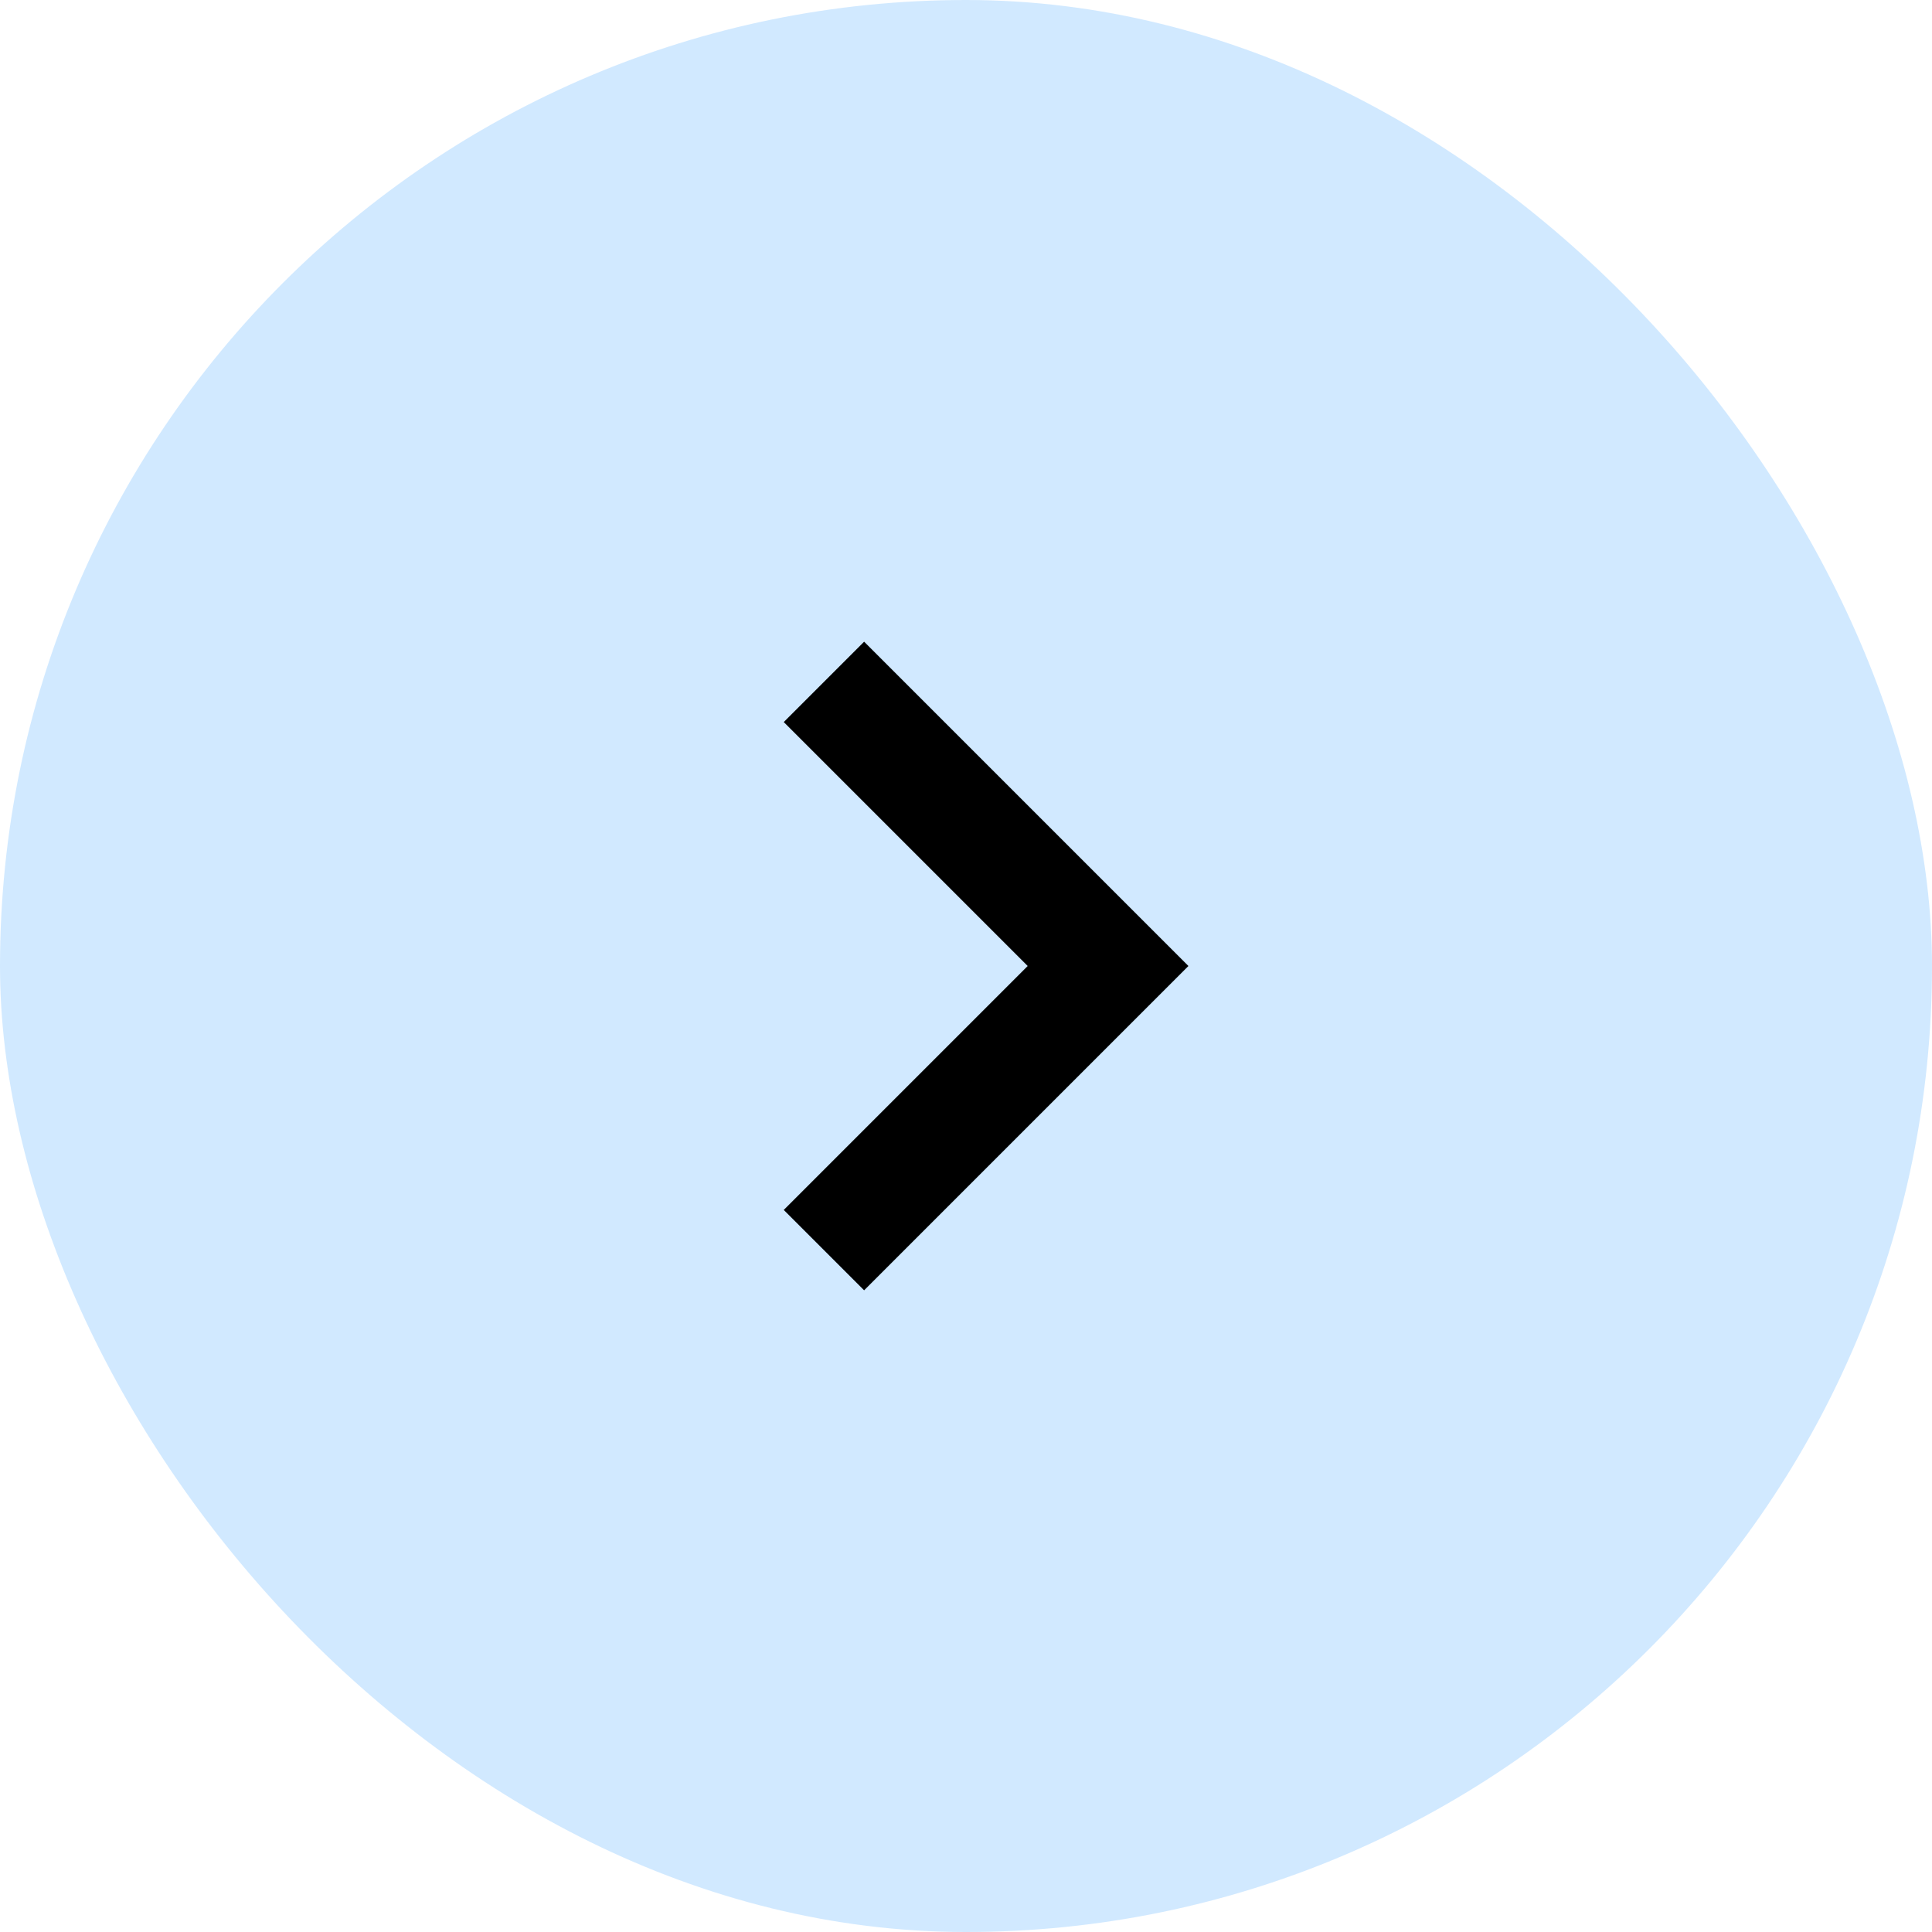
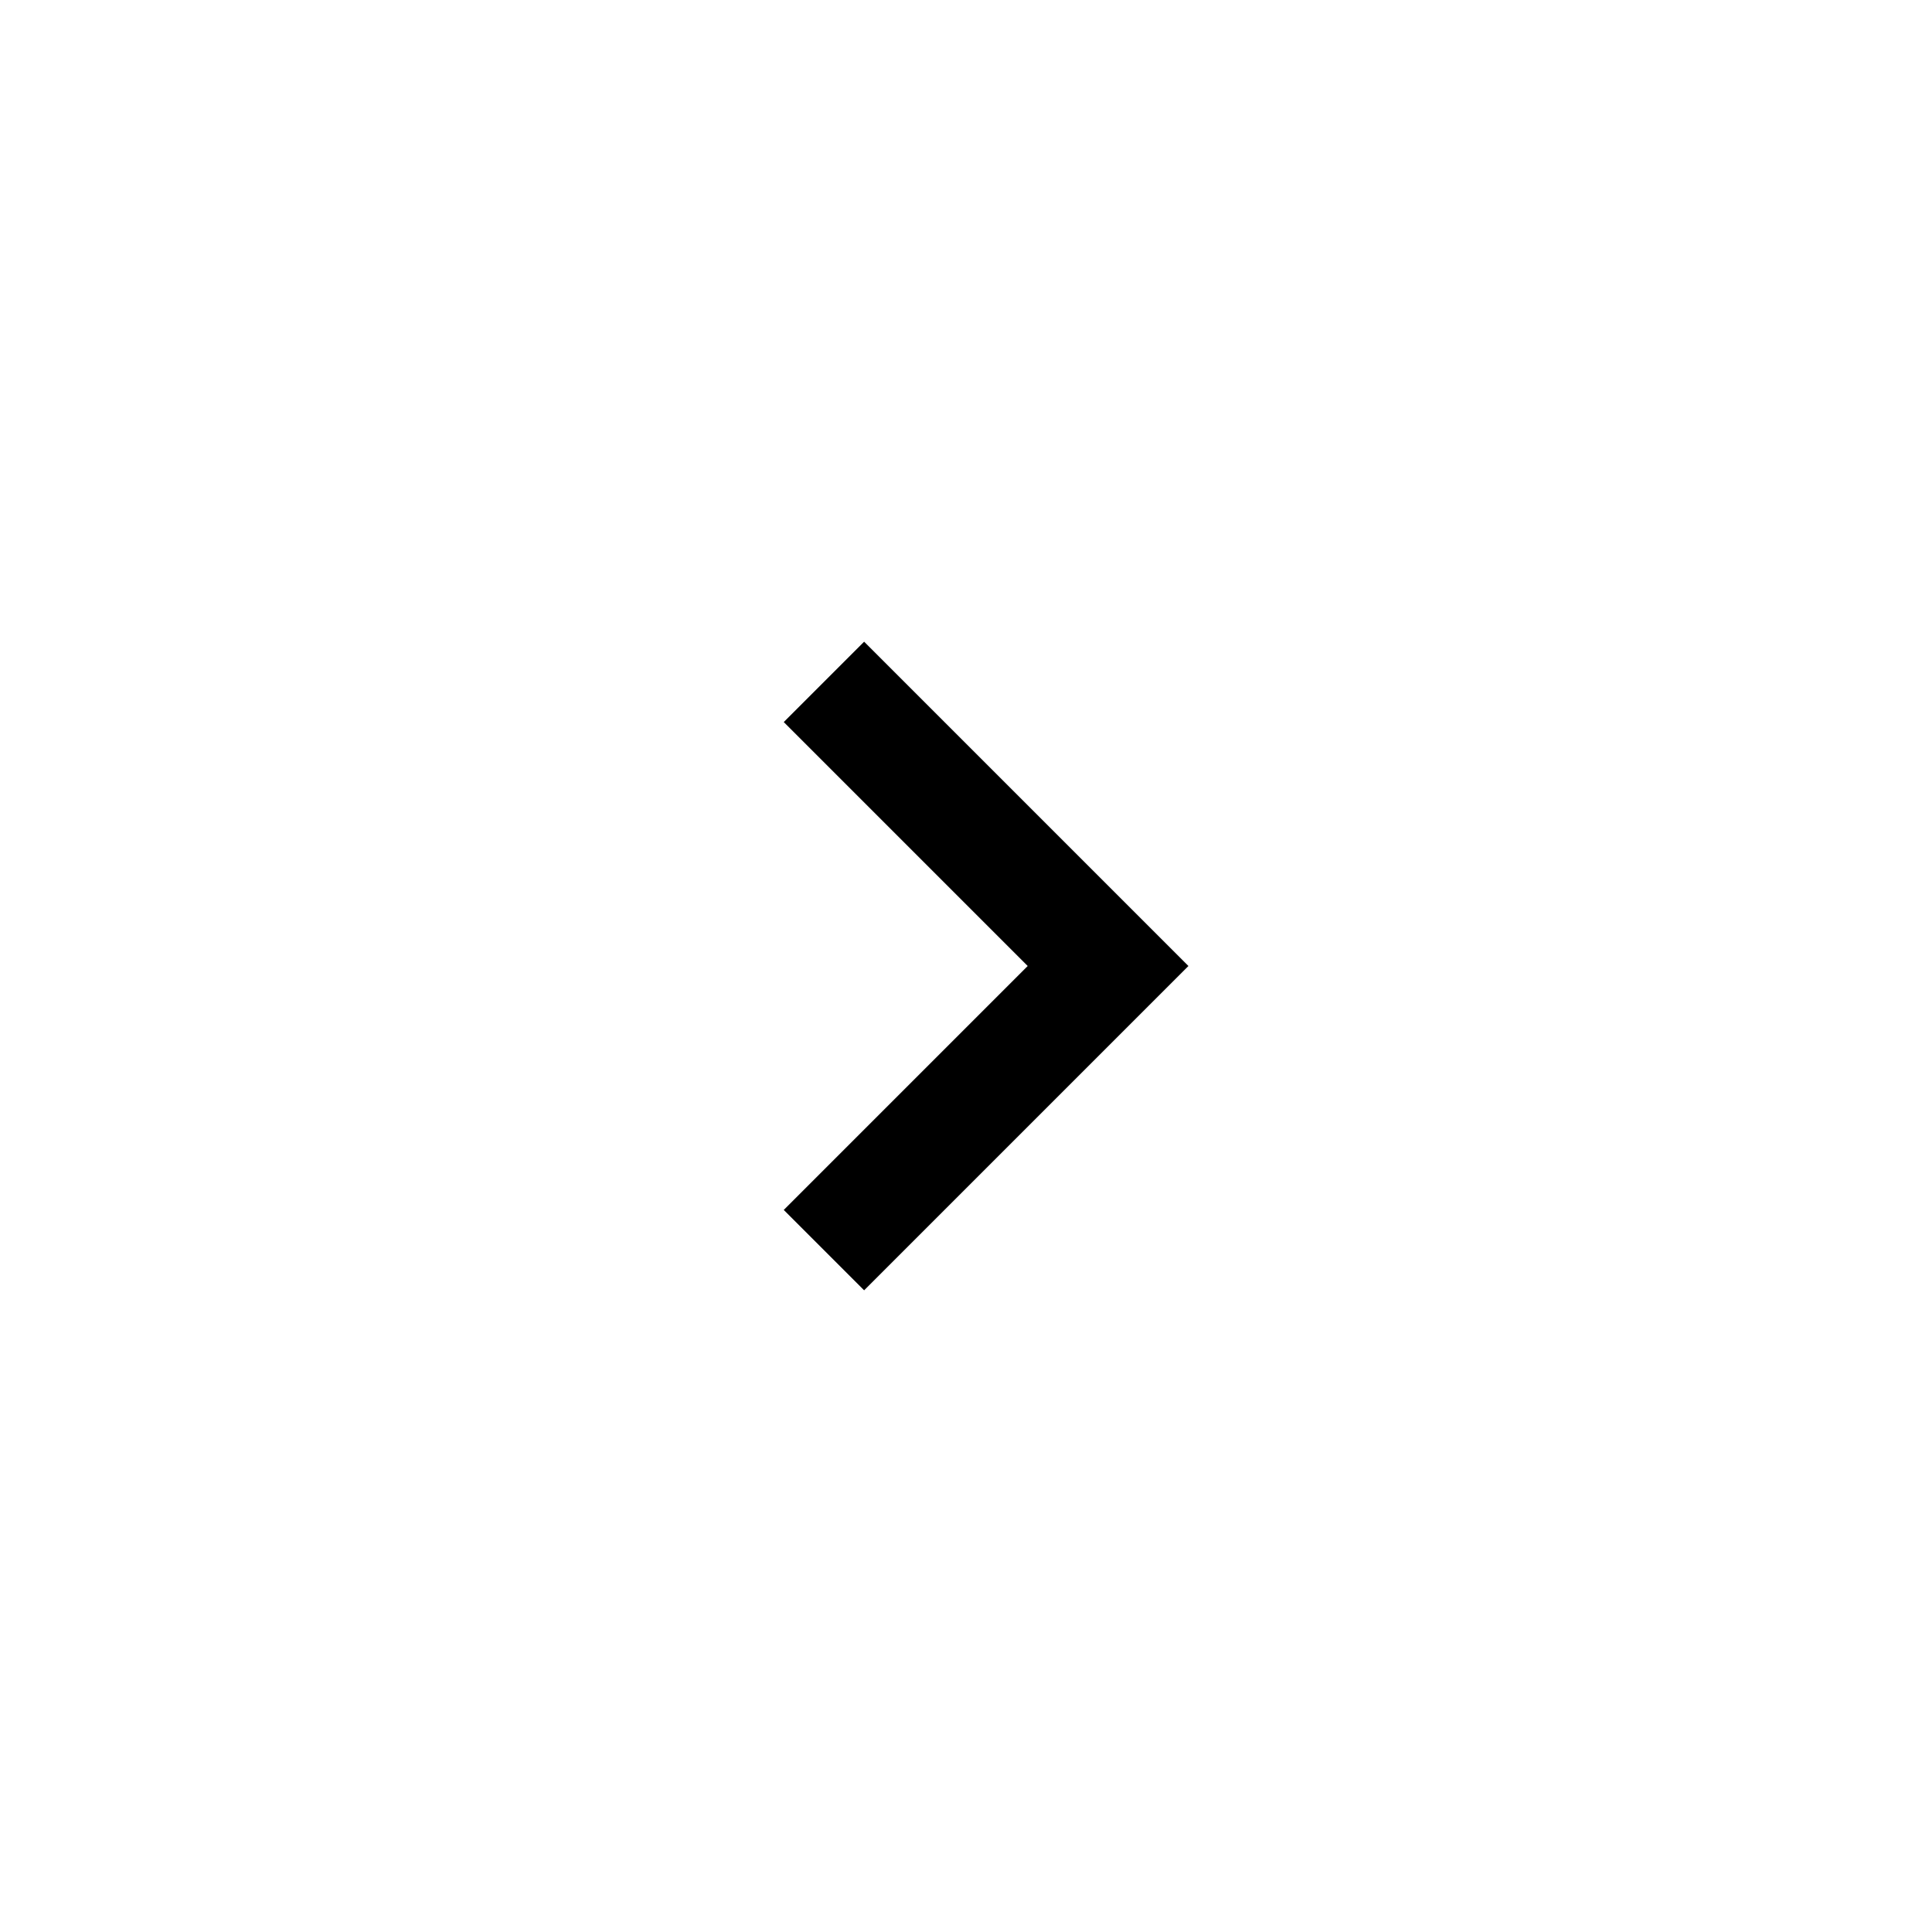
<svg xmlns="http://www.w3.org/2000/svg" fill="none" height="34" viewBox="0 0 34 34" width="34">
-   <rect fill="#a5d4ff" fill-opacity=".5" height="34" rx="17" width="34" />
  <path d="m14.5 12 5 5-5 5" stroke="#000" stroke-width="2" />
</svg>